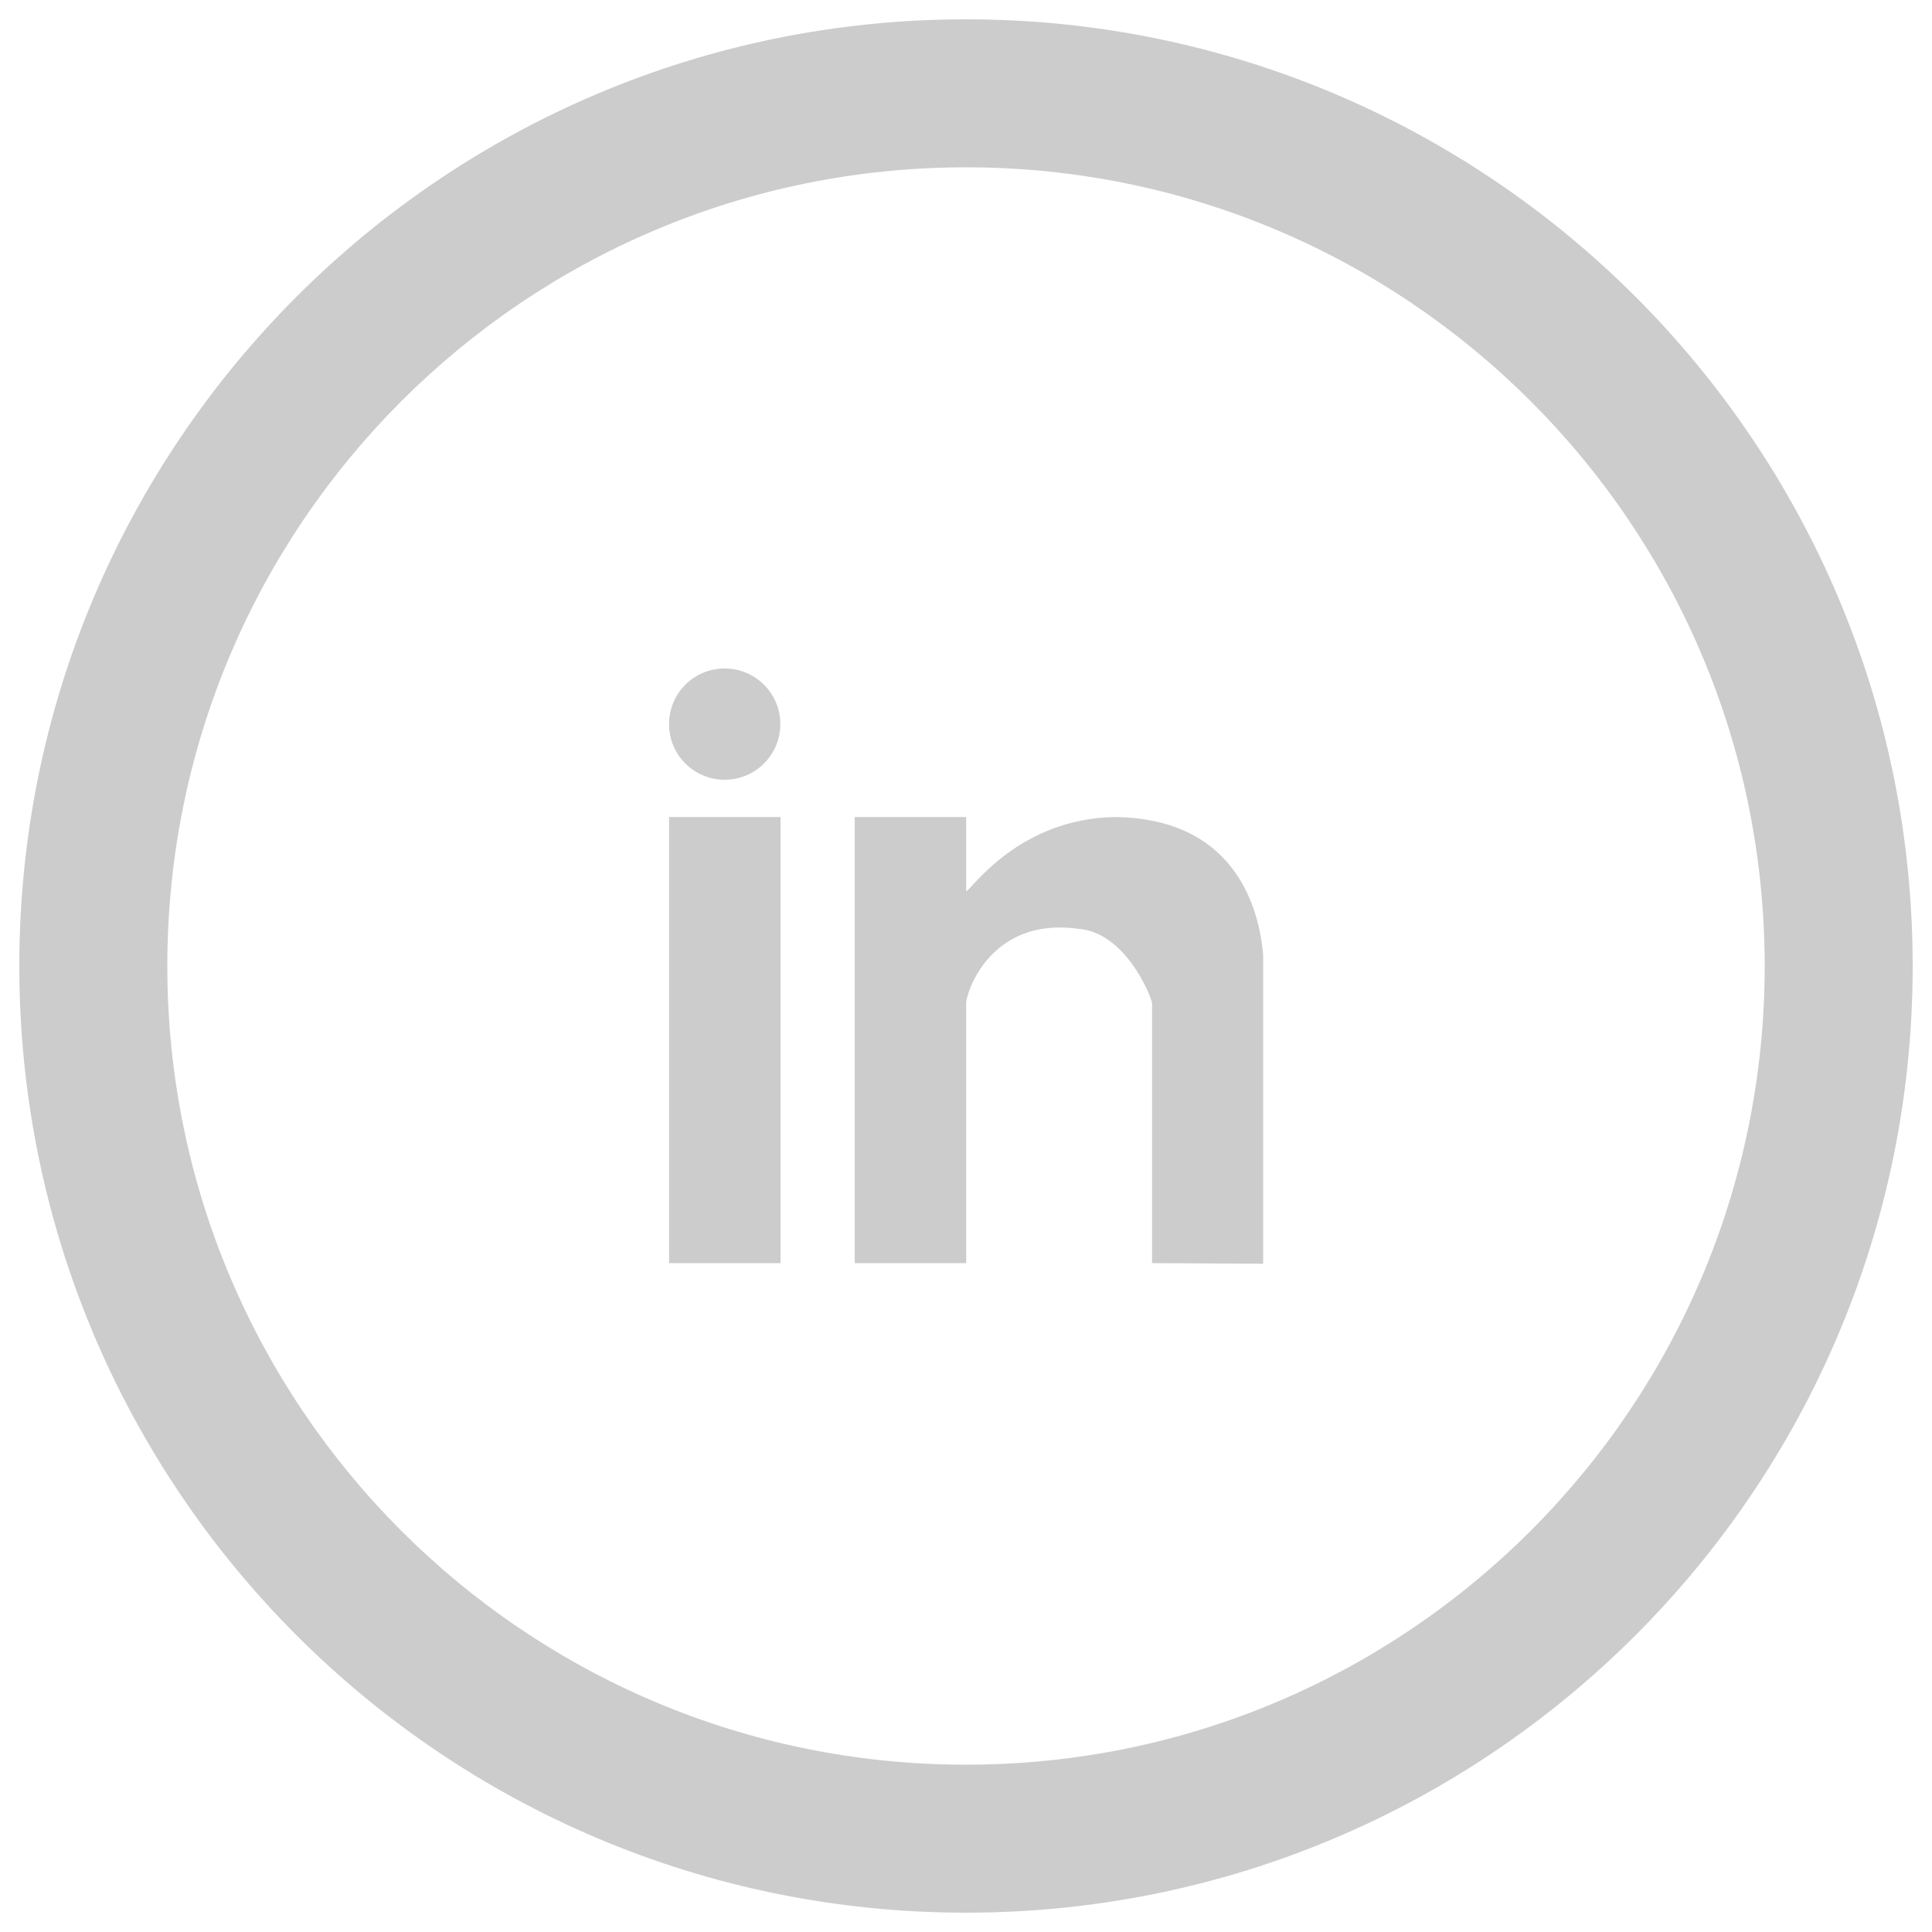
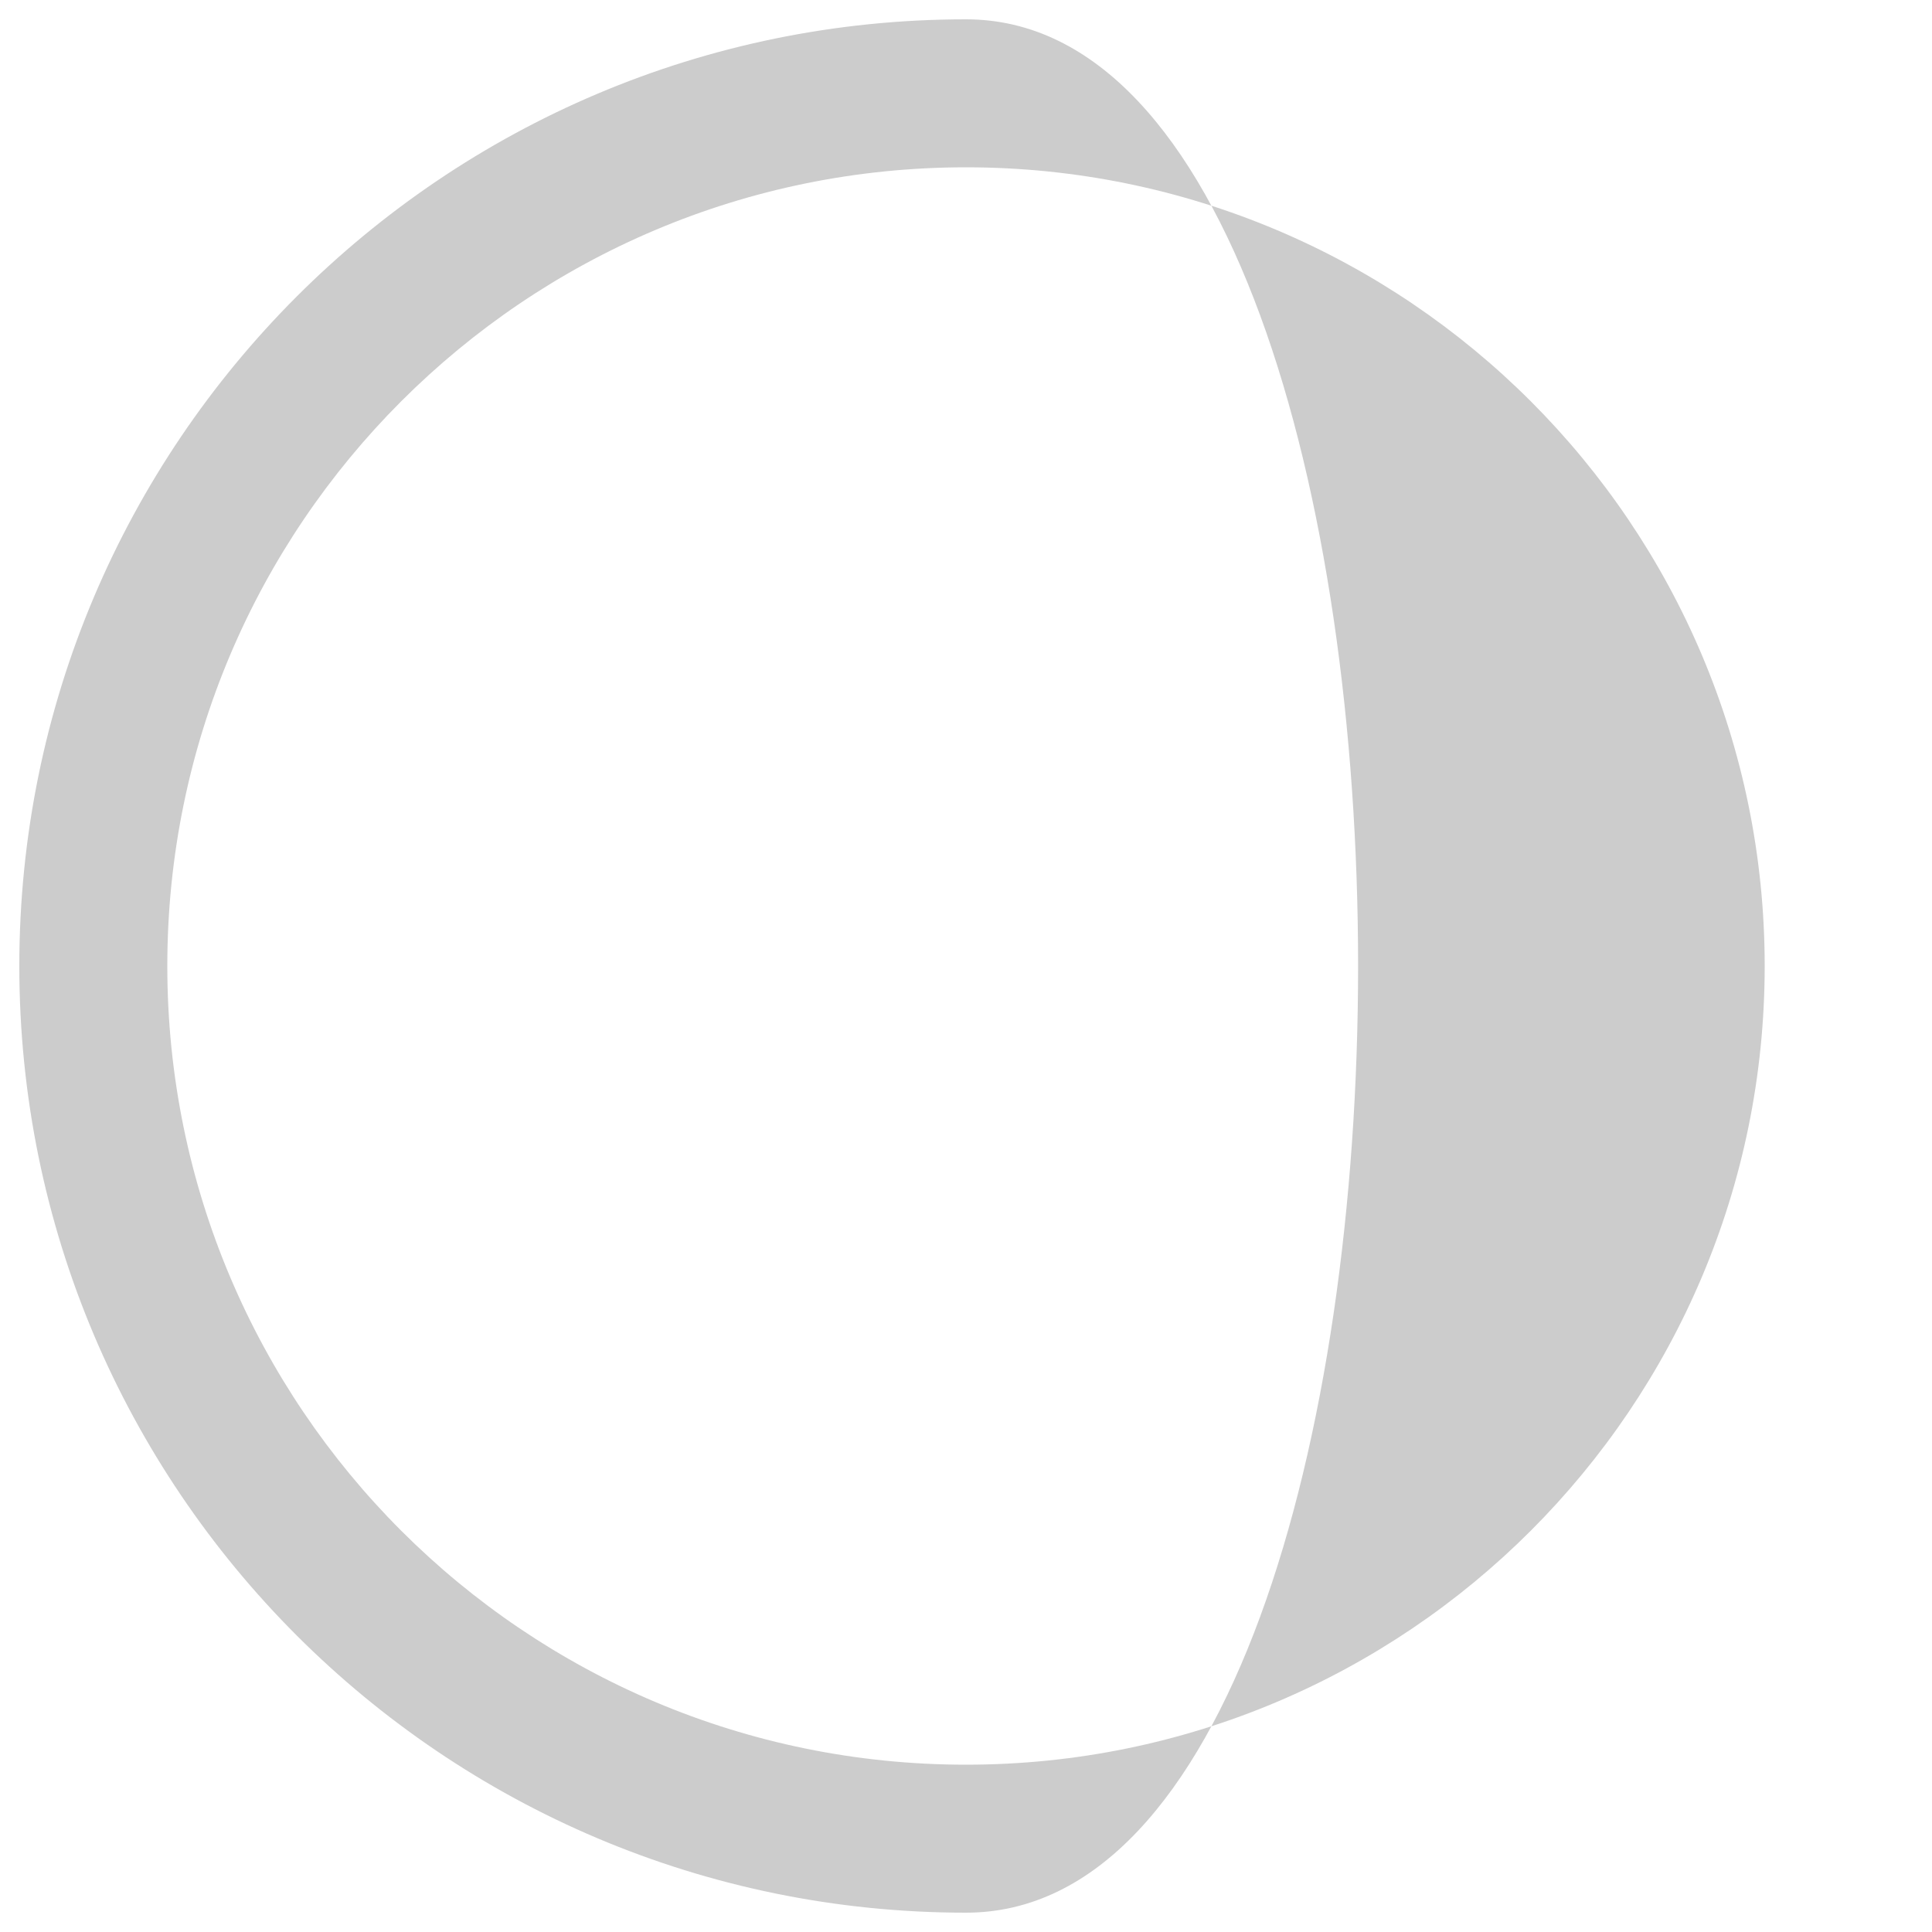
<svg xmlns="http://www.w3.org/2000/svg" version="1.1" id="Calque_1" x="0px" y="0px" viewBox="0 0 1000 1000" style="enable-background:new 0 0 1000 1000;" xml:space="preserve">
  <style type="text/css">
	.st0{fill:#CCCCCC;}
</style>
  <g>
    <g>
-       <path class="st0" d="M500,10C229.4,10,10,229.4,10,500s219.4,490,490,490s490-219.4,490-490S770.6,10,500,10z M500,913.4    C271.7,913.4,86.6,728.3,86.6,500S271.7,86.6,500,86.6S913.4,271.7,913.4,500S728.3,913.4,500,913.4z" />
+       <path class="st0" d="M500,10C229.4,10,10,229.4,10,500s219.4,490,490,490S770.6,10,500,10z M500,913.4    C271.7,913.4,86.6,728.3,86.6,500S271.7,86.6,500,86.6S913.4,271.7,913.4,500S728.3,913.4,500,913.4z" />
      <g>
        <g>
-           <path class="st0" d="M346.2,653.8H404V422.9h-57.7V653.8L346.2,653.8z M577.1,422.9c-49.4,0.8-73.8,36.8-77,38.5v-38.5h-57.7      v230.9h57.7V519.1c0-5,12.2-44.5,57.7-38.4c24.4,1.6,37.6,33.9,38.5,38.4v134.7l57.5,0.3V494.2      C651.8,471.2,640.2,423.7,577.1,422.9z M375.1,346c-16,0-28.8,12.9-28.8,28.8c0,16,12.9,28.8,28.8,28.8s28.8-12.9,28.8-28.8      S391,346,375.1,346z" />
-         </g>
+           </g>
      </g>
    </g>
  </g>
</svg>